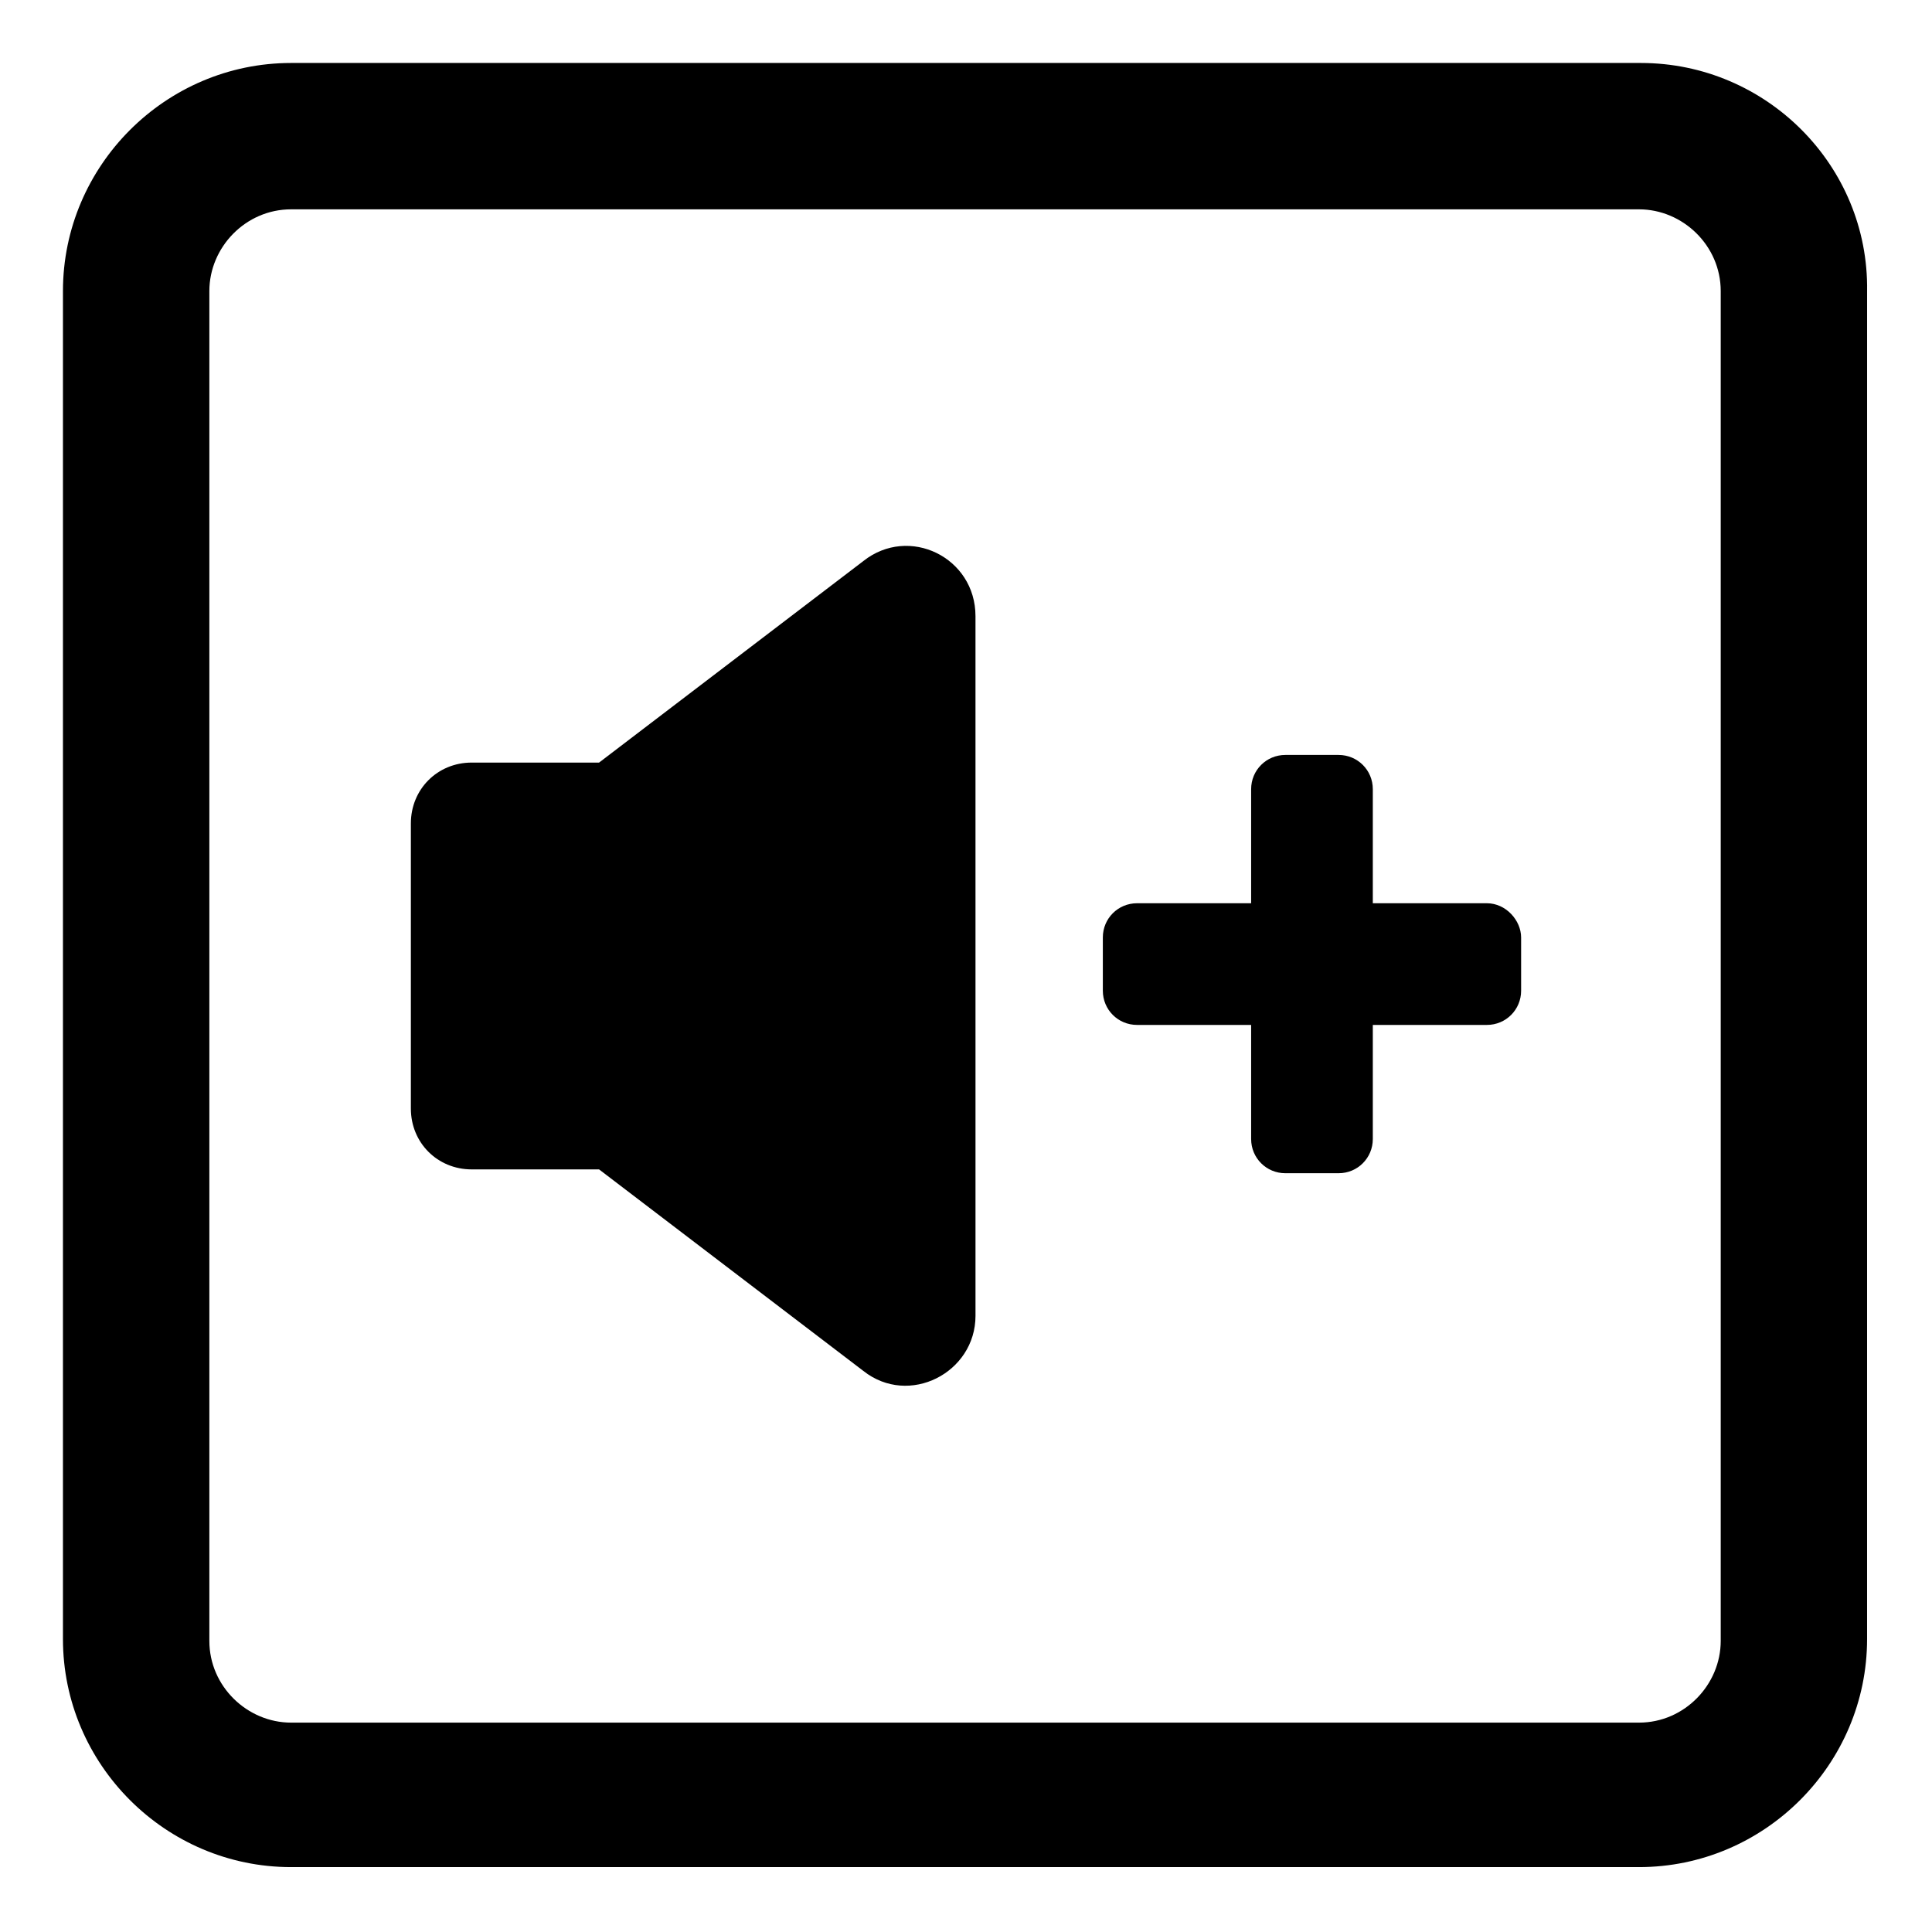
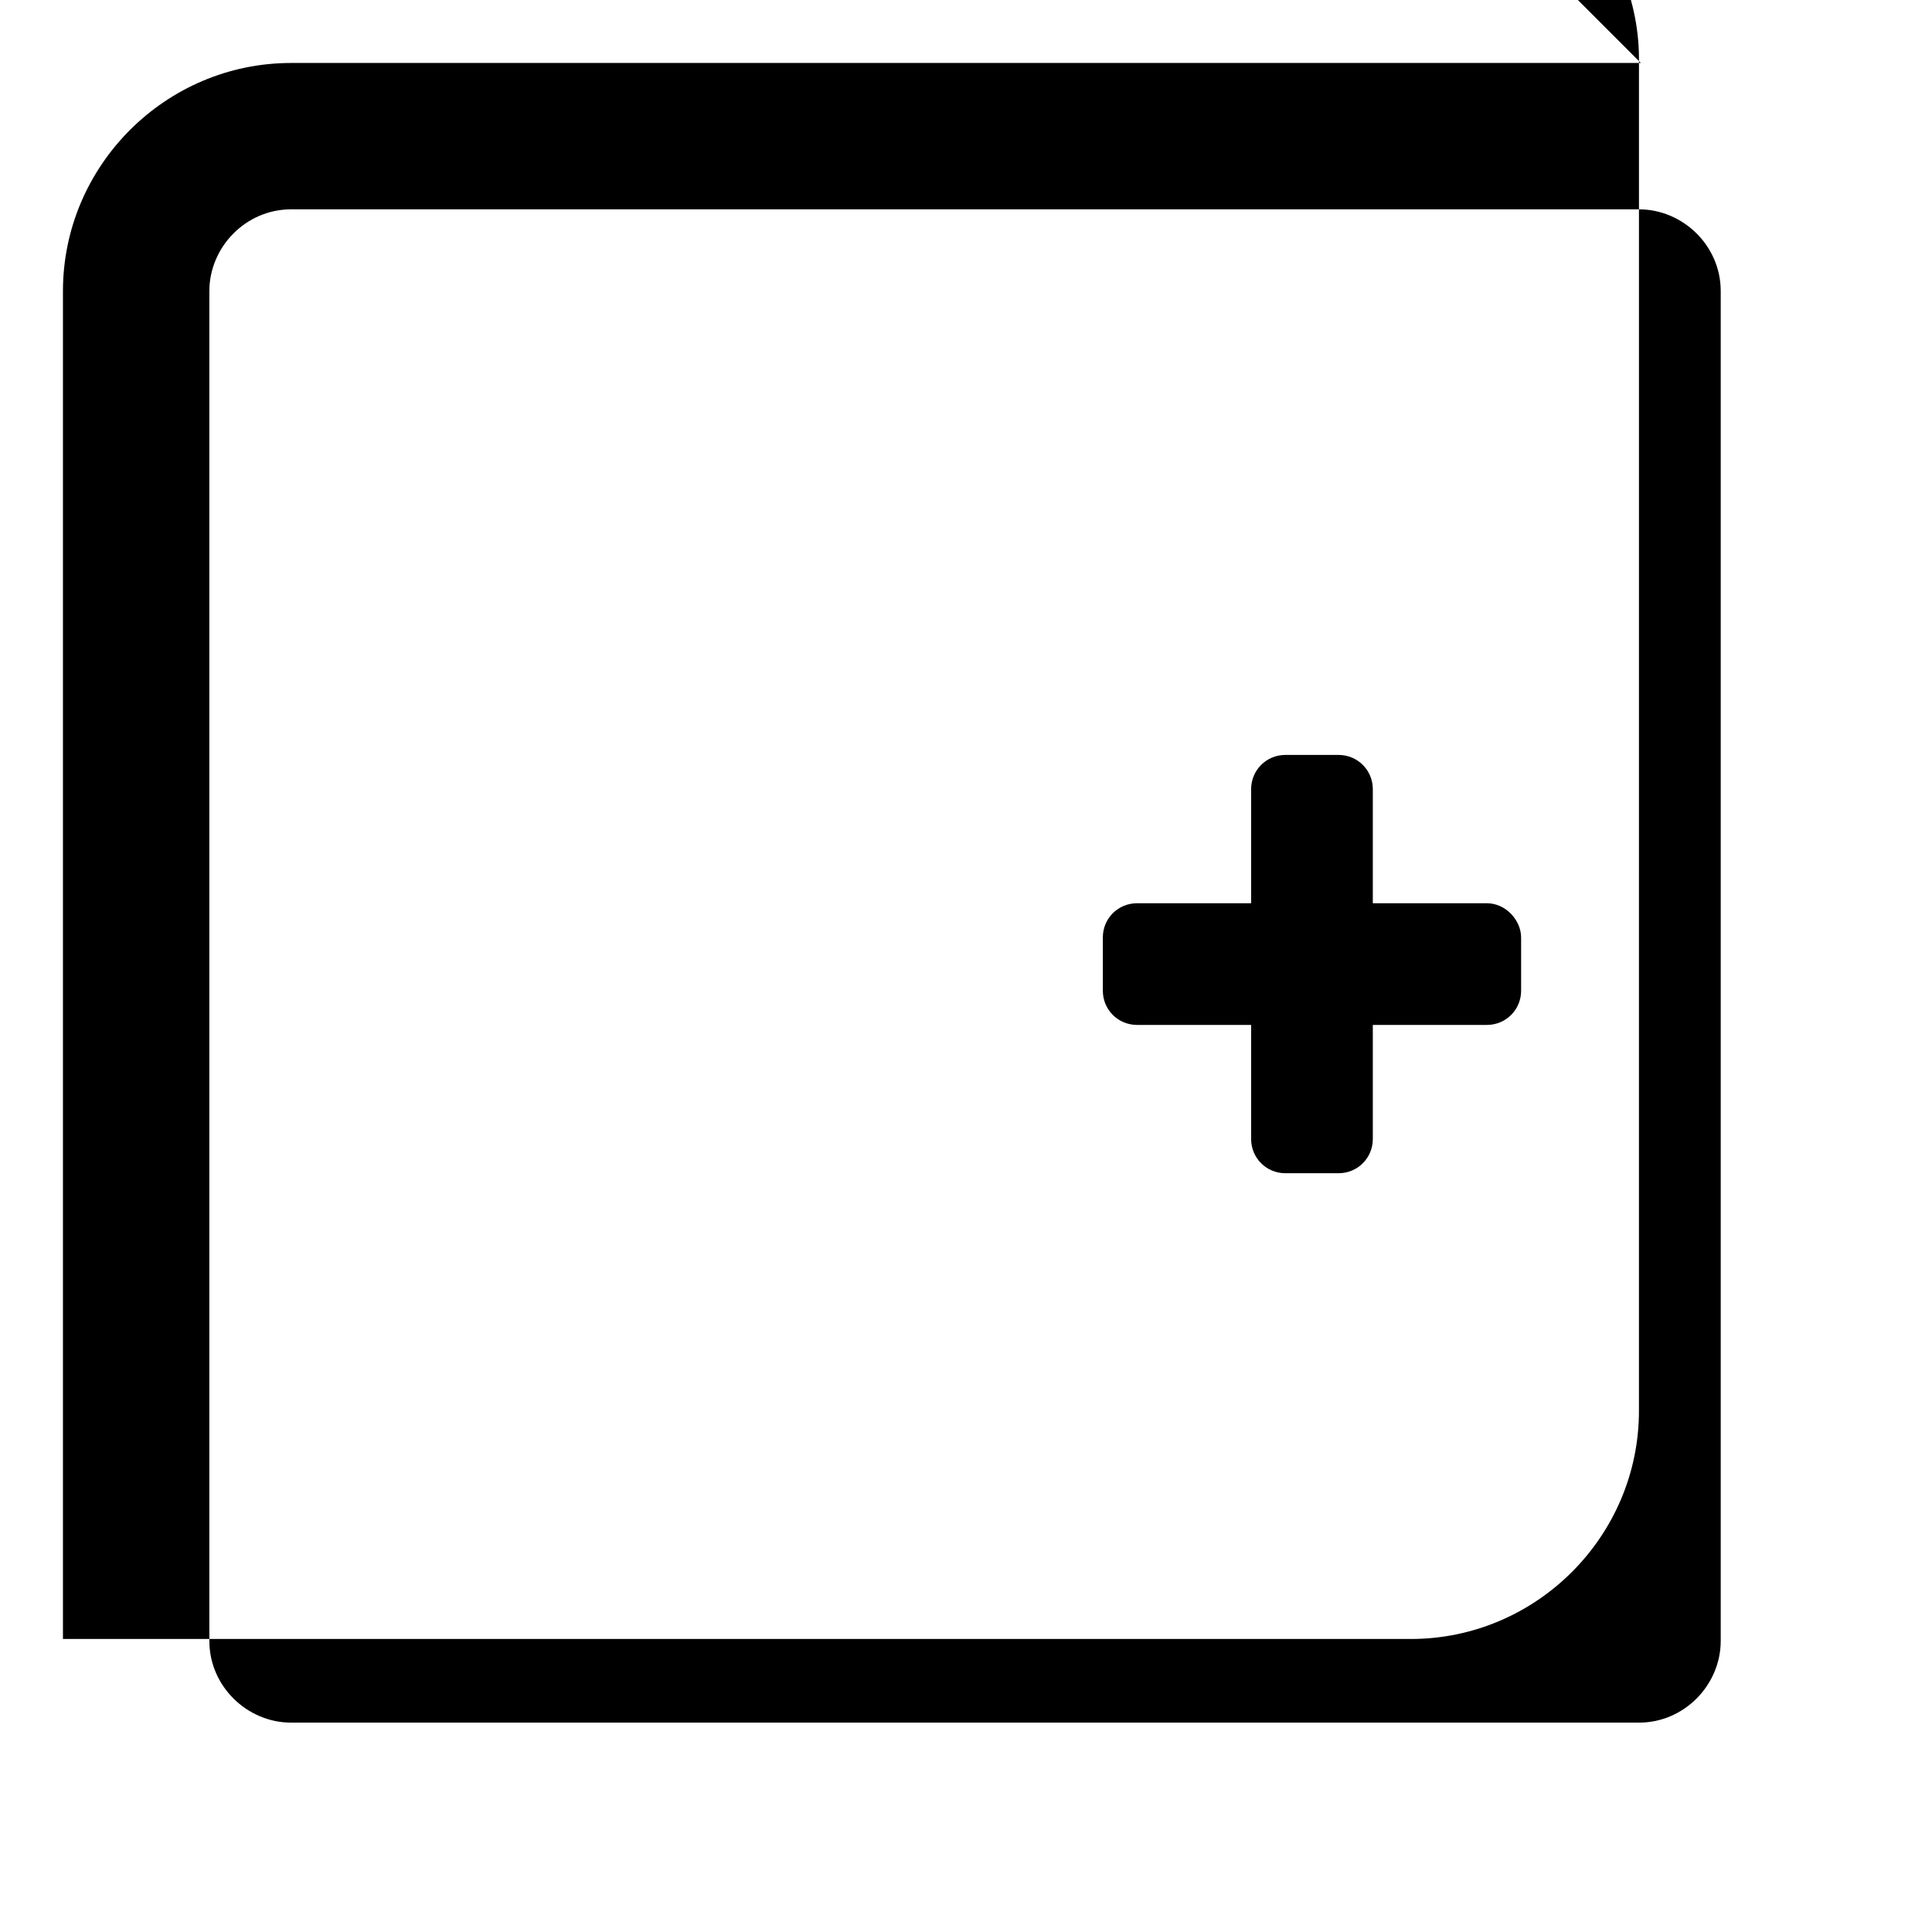
<svg xmlns="http://www.w3.org/2000/svg" fill="#000000" width="800px" height="800px" version="1.1" viewBox="144 144 512 512">
  <g>
-     <path d="m578.85 160.69h-357.71c-33.25 0-60.457 27.207-60.457 60.457v357.2c0 33.25 27.207 60.457 60.457 60.457h357.2c33.25 0 60.457-27.207 60.457-60.457l0.004-357.2c0.504-33.25-26.703-60.457-59.953-60.457zm21.16 418.16c0 11.586-9.574 21.664-21.664 21.664h-357.2c-11.586 0-21.664-9.574-21.664-21.664v-357.71c0-11.586 9.574-21.664 21.664-21.664h357.2c11.586 0 21.664 9.574 21.664 21.664z" />
-     <path d="m372.79 292.69-70.031 53.402h-33.754c-9.07 0-16.121 7.055-16.121 16.121v75.57c0 9.07 7.055 16.121 16.121 16.121h33.754l70.031 53.402c12.09 9.574 29.727 0.504 29.727-14.609l-0.004-185.4c0-15.617-17.633-24.184-29.723-14.609z" />
+     <path d="m578.85 160.69h-357.71c-33.25 0-60.457 27.207-60.457 60.457v357.2h357.2c33.25 0 60.457-27.207 60.457-60.457l0.004-357.2c0.504-33.25-26.703-60.457-59.953-60.457zm21.16 418.16c0 11.586-9.574 21.664-21.664 21.664h-357.2c-11.586 0-21.664-9.574-21.664-21.664v-357.71c0-11.586 9.574-21.664 21.664-21.664h357.2c11.586 0 21.664 9.574 21.664 21.664z" />
    <path d="m538.04 383.37h-30.23v-30.23c0-5.039-4.031-9.07-9.07-9.07h-14.105c-5.039 0-9.07 4.031-9.07 9.07v30.23h-30.23c-5.039 0-9.07 4.031-9.07 9.07v14.105c0 5.039 4.031 9.07 9.07 9.07h30.23v30.23c0 5.039 4.031 9.07 9.07 9.07h14.105c5.039 0 9.07-4.031 9.07-9.07v-30.23h30.23c5.039 0 9.07-4.031 9.07-9.07v-14.105c-0.004-4.535-4.031-9.07-9.07-9.07z" />
  </g>
</svg>